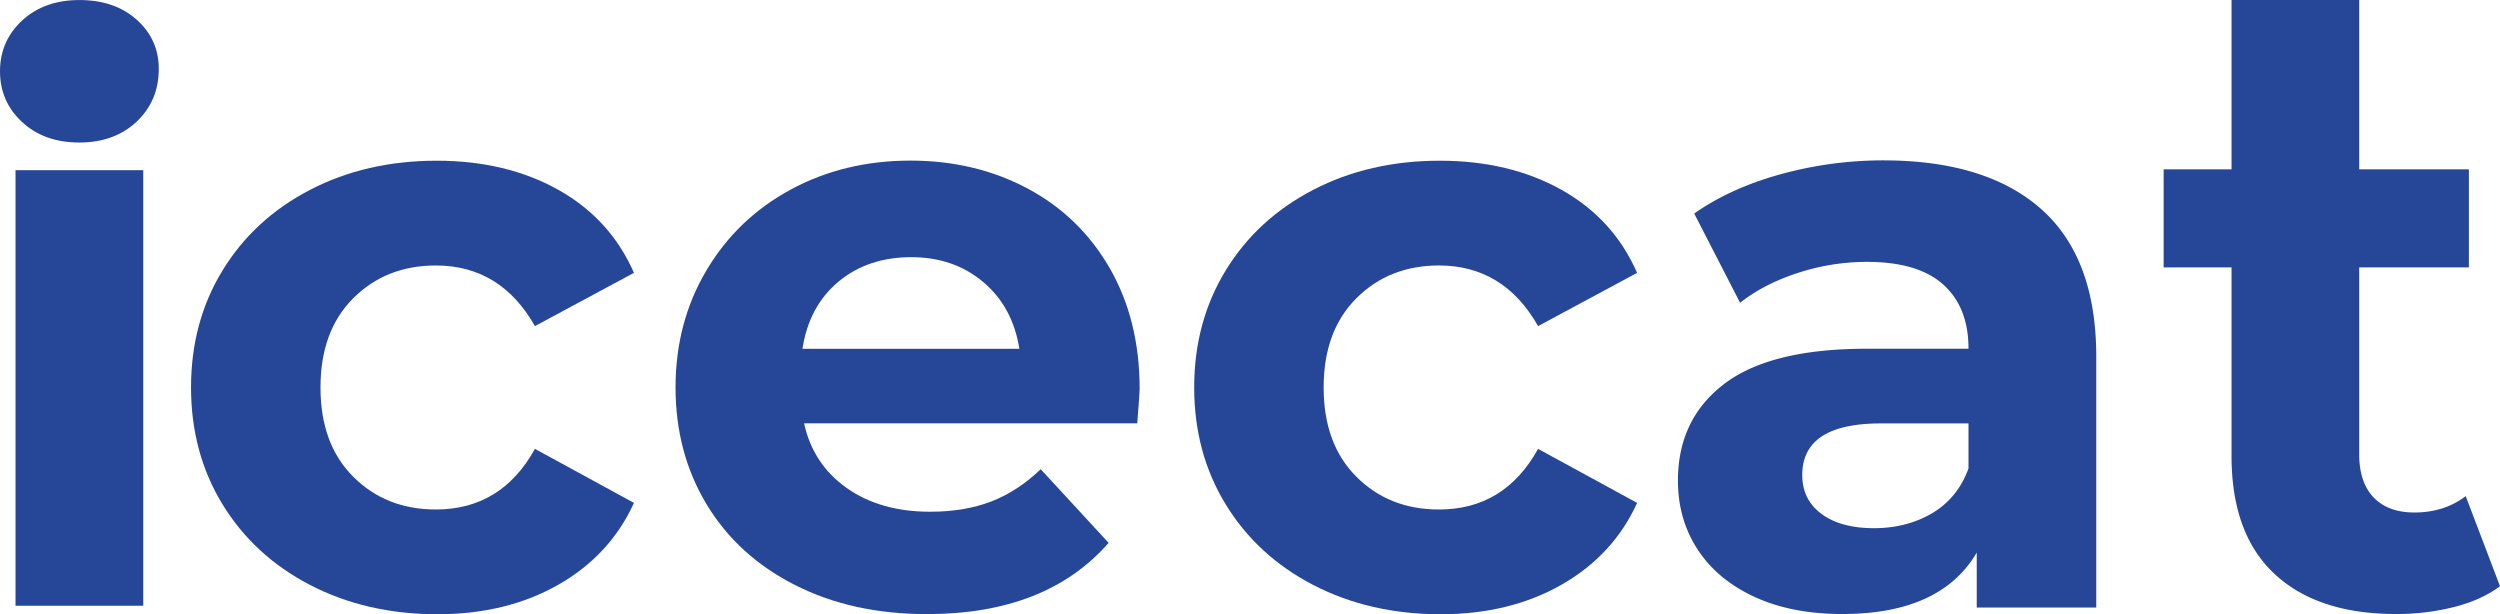
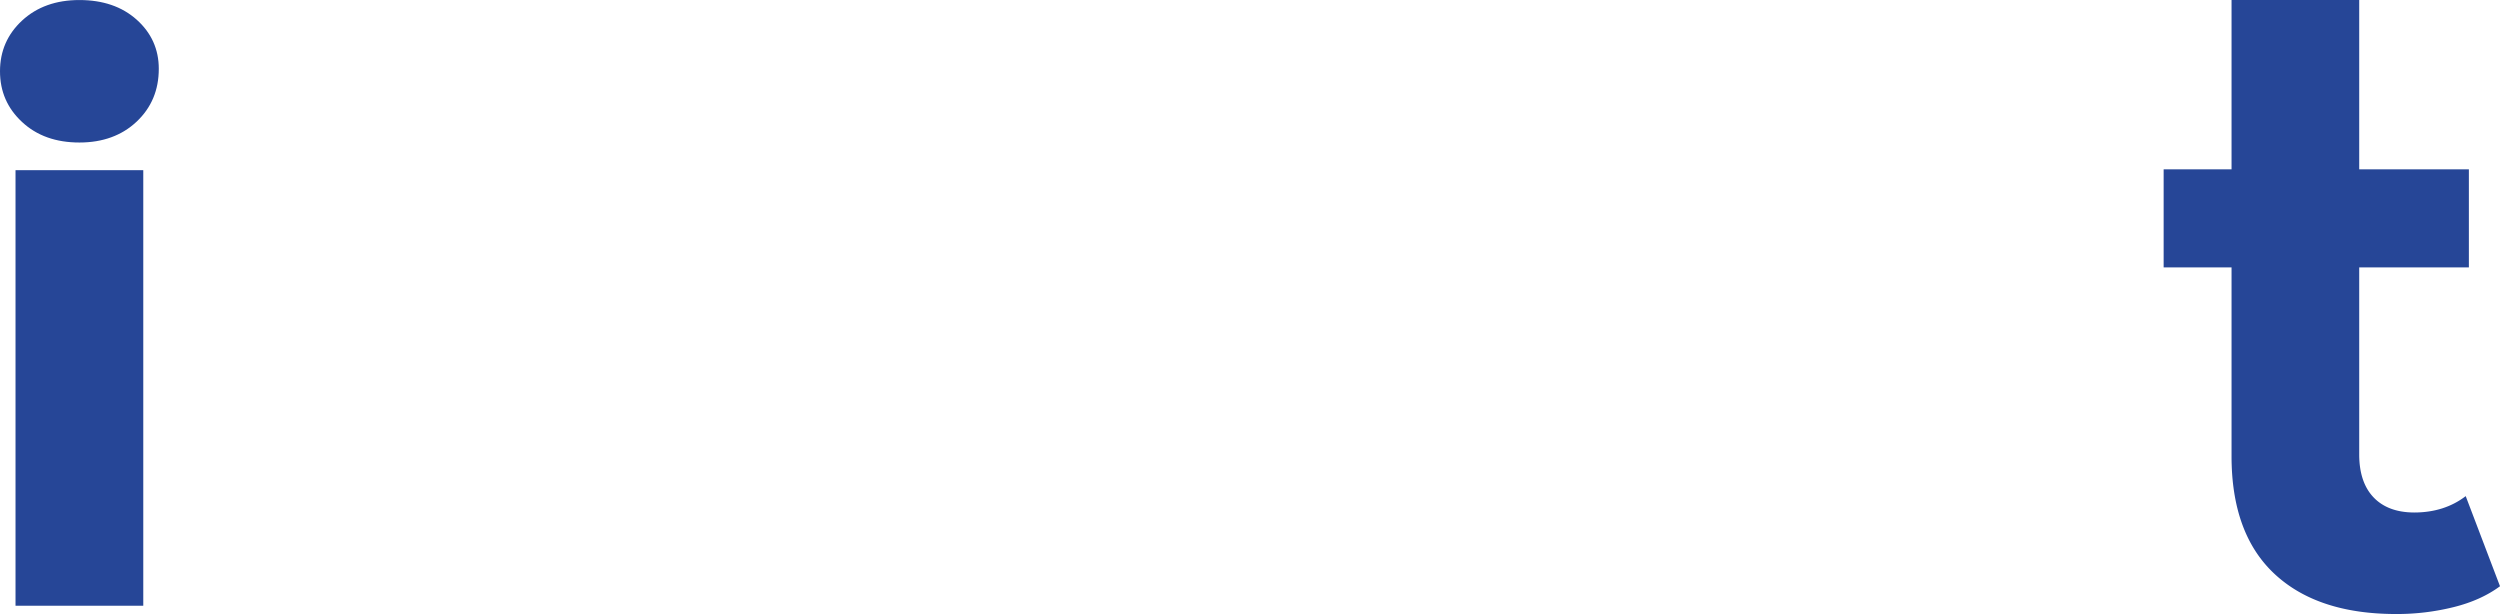
<svg xmlns="http://www.w3.org/2000/svg" id="Layer_1" data-name="Layer 1" viewBox="0 0 2915.8 716.45">
  <defs>
    <style>.cls-1{fill:#264697;}</style>
  </defs>
  <path class="cls-1" d="M54.9,194.12q-25.8-23.85-25.8-59.2c0-23.5,8.6-43.3,25.8-59.2s39.5-23.9,66.8-23.9,49.7,7.6,66.8,22.9,25.8,34.4,25.8,57.3q0,37.2-25.8,61.6C171.3,209.82,149,218,121.7,218S72.1,210.12,54.9,194.12Z" transform="translate(-29.1 -51.78)" />
  <rect class="cls-1" x="18.1" y="198.48" width="149" height="508" />
-   <path class="cls-1" d="M390.9,734.12q-65.4-33.9-102.2-94t-36.8-136.5q0-76.35,36.8-136.5t102.2-94q65.4-33.9,147.5-33.9,81.15,0,141.8,33.9T768.5,370L653,432.12q-40.05-70.65-115.5-70.7-58.2,0-96.4,38.2c-25.5,25.5-38.2,60.1-38.2,104.1s12.7,78.6,38.2,104.1S498.7,646,537.5,646q76.35,0,115.5-70.7l115.5,63q-27.75,61-88.3,95.5t-141.8,34.4Q456.2,767.92,390.9,734.12Z" transform="translate(-29.1 -51.78)" />
-   <path class="cls-1" d="M1355.5,545.52H966.9q10.5,47.7,49.7,75.4t97.4,27.7q40.05,0,71.1-11.9c20.7-8,39.9-20.5,57.8-37.7l79.2,85.9q-72.6,83.1-212,83.1-86.85,0-153.7-33.9t-103.1-94Q817,580,817,503.62q0-75.45,35.8-136.1T951.1,273q62.55-33.9,139.9-33.9,75.45,0,136.5,32.5t96,93.1q34.8,60.6,34.8,140.8C1358.4,507.32,1357.4,520.72,1355.5,545.52ZM1007,380.32q-34.35,28.65-42,78.3h253q-7.65-48.75-42-77.8t-84-29.1Q1041.3,351.72,1007,380.32Z" transform="translate(-29.1 -51.78)" />
-   <path class="cls-1" d="M1560.9,734.12q-65.4-33.9-102.2-94t-36.8-136.5q0-76.35,36.8-136.5t102.2-94q65.4-33.9,147.5-33.9,81.15,0,141.8,33.9t88.3,96.9L1823,432.12q-40.05-70.65-115.5-70.7-58.2,0-96.4,38.2c-25.5,25.5-38.2,60.1-38.2,104.1s12.7,78.6,38.2,104.1,57.6,38.2,96.4,38.2q76.35,0,115.5-70.7l115.5,63q-27.75,61-88.3,95.5t-141.8,34.4Q1626.2,767.92,1560.9,734.12Z" transform="translate(-29.1 -51.78)" />
-   <path class="cls-1" d="M2410,295.82q63.9,56.85,64,171.4v293.1H2334.6v-64q-42,71.55-156.6,71.6-59.25,0-102.6-20-43.5-20.1-66.4-55.4c-15.3-23.5-22.9-50.3-22.9-80.2q0-71.55,53.9-112.7t166.6-41.1H2325c0-32.5-9.9-57.4-29.6-75s-49.3-26.3-88.8-26.3a259,259,0,0,0-80.7,12.9c-26.4,8.6-48.9,20.2-67.3,34.8l-53.5-104.1q42-29.55,100.7-45.8a451.8,451.8,0,0,1,120.8-16.2Q2346.15,239.12,2410,295.82Zm-127,354.3q29.55-17.7,42-52v-52.5H2222.8q-91.65,0-91.7,60.2,0,28.65,22.4,45.3c14.9,11.1,35.5,16.7,61.6,16.7Q2253.5,667.67,2283,650.12Z" transform="translate(-29.1 -51.78)" />
  <path class="cls-1" d="M2944.9,735.52c-14.6,10.8-32.6,19-53.9,24.3a273.31,273.31,0,0,1-67.3,8.1q-91.65,0-141.8-46.8t-50.1-137.5v-220h-79.2V249.25h79.2V51.78h148.9V249.25h127.9V363.62H2780.7v218.1q0,32.55,16.7,50.1t47.3,17.7q35.25,0,60.2-19.1Z" transform="translate(-29.1 -51.78)" />
</svg>